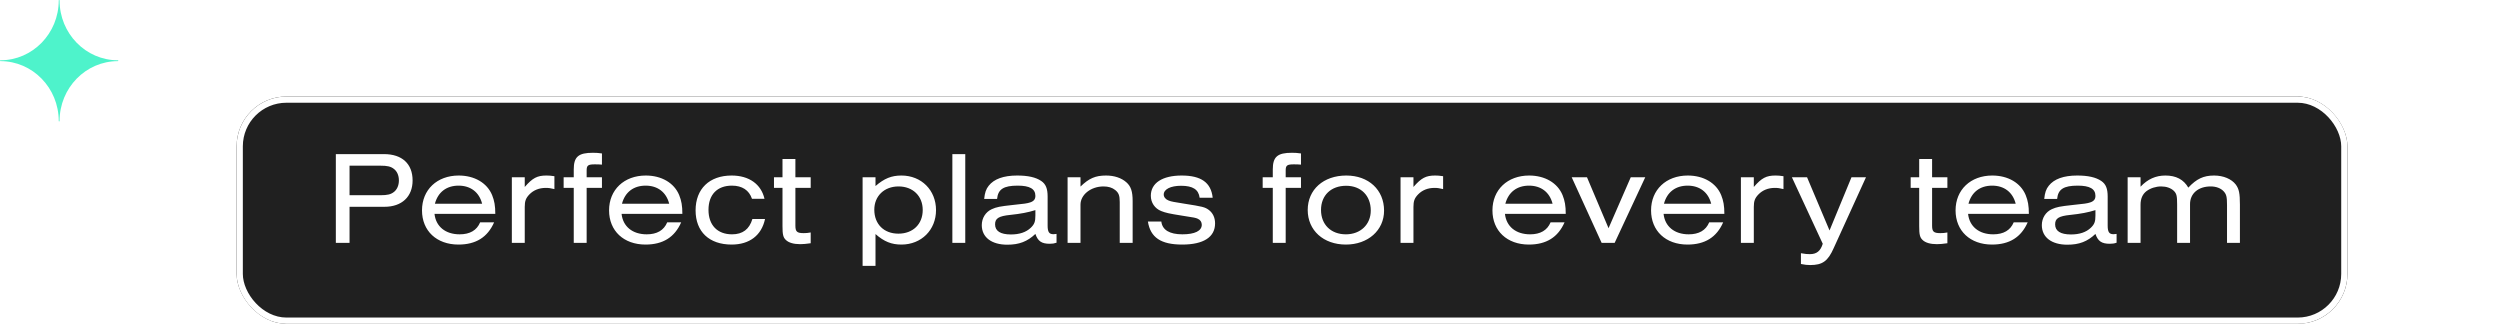
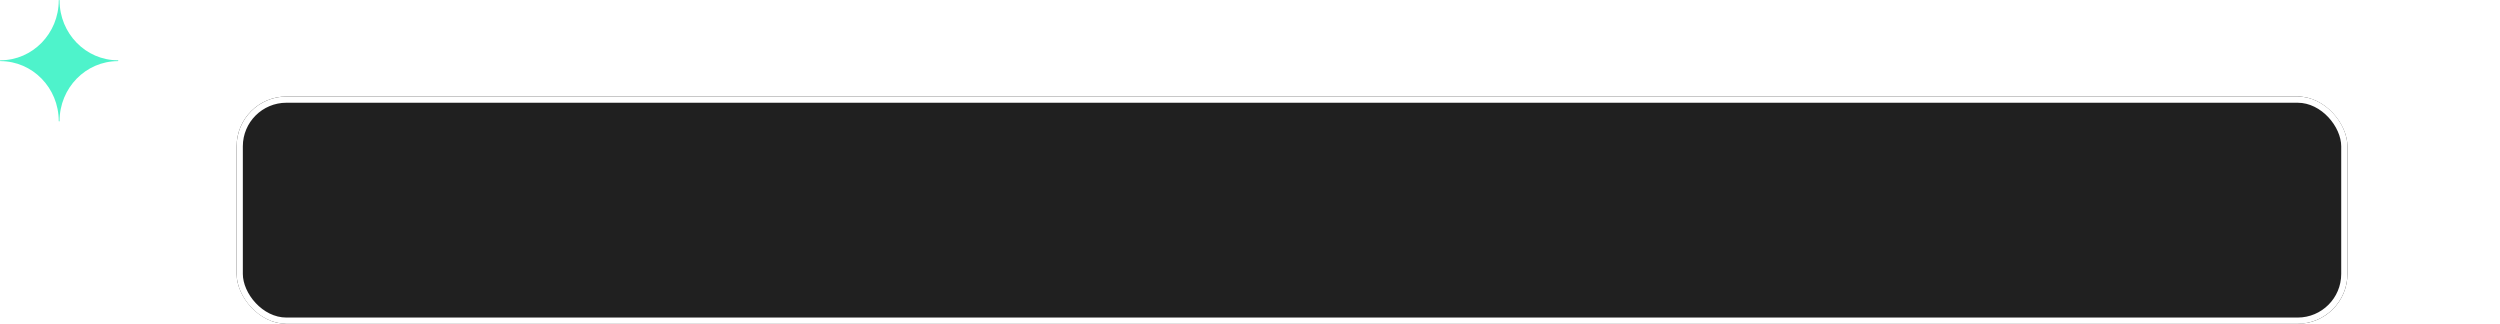
<svg xmlns="http://www.w3.org/2000/svg" width="803" height="104" viewBox="0 0 803 104" fill="none">
  <g filter="url(#filter0_d_3718_1778)">
    <rect x="74" y="28" width="678" height="73" rx="16" fill="#202020" />
    <rect x="75" y="29" width="676" height="71" rx="15" stroke="white" stroke-width="2" />
  </g>
  <path d="M57.837 43.033C51.876 43.033 47.033 47.876 47.033 53.837C47.033 53.883 47.003 53.913 46.957 53.913C46.911 53.913 46.88 53.883 46.88 53.837C46.88 47.876 42.038 43.033 36.077 43.033C36.031 43.033 36 43.003 36 42.957C36 42.911 36.031 42.88 36.077 42.88C42.038 42.88 46.88 38.038 46.88 32.077C46.88 32.031 46.911 32 46.957 32C47.003 32 47.033 32.031 47.033 32.077C47.033 38.038 51.876 42.88 57.837 42.88C57.883 42.88 57.913 42.911 57.913 42.957C57.913 43.003 57.883 43.033 57.837 43.033Z" fill="white" />
  <path d="M37.867 19.636C27.53 19.636 19.133 28.255 19.133 38.864C19.133 38.946 19.08 39 19 39C18.92 39 18.867 38.946 18.867 38.864C18.867 28.255 10.47 19.636 0.133 19.636C0.053 19.636 0 19.582 0 19.5C0 19.418 0.053 19.364 0.133 19.364C10.47 19.364 18.867 10.745 18.867 0.136C18.867 0.055 18.92 0 19 0C19.08 0 19.133 0.055 19.133 0.136C19.133 10.745 27.53 19.364 37.867 19.364C37.947 19.364 38 19.418 38 19.5C38 19.582 37.947 19.636 37.867 19.636Z" fill="#4EF3CB" />
  <path d="M802.837 78.033C796.876 78.033 792.033 82.876 792.033 88.837C792.033 88.883 792.003 88.913 791.957 88.913C791.911 88.913 791.88 88.883 791.88 88.837C791.88 82.876 787.038 78.033 781.077 78.033C781.031 78.033 781 78.003 781 77.957C781 77.911 781.031 77.88 781.077 77.88C787.038 77.88 791.88 73.038 791.88 67.077C791.88 67.031 791.911 67 791.957 67C792.003 67 792.033 67.031 792.033 67.077C792.033 73.038 796.876 77.88 802.837 77.88C802.883 77.88 802.913 77.911 802.913 77.957C802.913 78.003 802.883 78.033 802.837 78.033Z" fill="white" />
-   <path d="M112.273 78H107.872V49.5H123.34C129.151 49.5 132.526 52.62 132.526 57.961C132.526 63.173 129.065 66.421 123.511 66.421H112.273V78ZM112.273 62.703H122.229C124.408 62.703 125.519 62.447 126.502 61.678C127.527 60.909 128.125 59.541 128.125 57.961C128.125 56.337 127.527 55.012 126.502 54.243C125.519 53.474 124.408 53.218 122.229 53.218H112.273V62.703ZM159.089 68.685H139.562C139.989 72.745 143.066 75.265 147.638 75.265C150.928 75.265 153.15 73.984 154.218 71.42H158.704C156.611 76.205 152.85 78.555 147.253 78.555C140.246 78.555 135.546 74.154 135.546 67.574C135.546 60.952 140.374 56.38 147.339 56.38C152.38 56.38 156.44 58.73 158.063 62.661C158.79 64.455 159.089 66.079 159.089 68.685ZM139.69 65.438H154.859C153.919 61.721 151.141 59.627 147.296 59.627C143.408 59.627 140.673 61.721 139.69 65.438ZM164.404 56.935H168.548V60.054C171.069 57.149 172.565 56.38 175.513 56.38C176.325 56.38 176.88 56.422 178.077 56.593V60.738C176.88 60.439 176.239 60.353 175.299 60.353C173.163 60.353 171.368 61.08 170.044 62.447C168.89 63.643 168.548 64.583 168.548 66.463V78H164.404V56.935ZM193.346 56.935V60.353H188.432V78H184.288V60.353H181.04V56.935H184.288V54.414C184.288 50.355 185.783 49.073 190.44 49.073C191.509 49.073 192.15 49.116 193.346 49.287V52.876C192.363 52.791 191.936 52.791 190.996 52.791C188.902 52.791 188.432 53.132 188.432 54.713V56.935H193.346ZM219.175 68.685H199.648C200.076 72.745 203.152 75.265 207.724 75.265C211.014 75.265 213.236 73.984 214.304 71.42H218.791C216.697 76.205 212.937 78.555 207.339 78.555C200.332 78.555 195.632 74.154 195.632 67.574C195.632 60.952 200.46 56.38 207.425 56.38C212.467 56.38 216.526 58.73 218.15 62.661C218.876 64.455 219.175 66.079 219.175 68.685ZM199.777 65.438H214.945C214.005 61.721 211.228 59.627 207.382 59.627C203.494 59.627 200.759 61.721 199.777 65.438ZM241.667 70.352H245.726C244.615 75.607 240.727 78.555 235.001 78.555C227.78 78.555 223.422 74.411 223.422 67.574C223.422 60.652 227.866 56.38 235.001 56.38C240.598 56.38 244.487 59.157 245.555 63.857H241.539C240.598 61.08 238.377 59.627 235.087 59.627C230.344 59.627 227.566 62.532 227.566 67.403C227.566 72.317 230.429 75.265 235.129 75.265C238.548 75.265 240.684 73.642 241.667 70.352ZM255.481 51.081V56.935H260.395V60.353H255.481V72.488C255.481 74.411 255.994 74.881 258.13 74.881C258.985 74.881 259.412 74.838 260.395 74.667V78.128C258.814 78.342 258.045 78.427 257.019 78.427C254.925 78.427 253.302 77.957 252.404 77.06C251.55 76.248 251.336 75.308 251.336 72.616V60.353H248.602V56.935H251.336V51.081H255.481ZM277.066 85.392V56.935H281.21V59.755C284.03 57.32 286.338 56.38 289.542 56.38C295.951 56.38 300.651 61.08 300.651 67.489C300.651 73.855 295.951 78.555 289.542 78.555C286.338 78.555 283.987 77.615 281.21 75.18V85.392H277.066ZM288.602 59.883C284.03 59.883 280.826 62.96 280.826 67.361C280.826 71.975 283.902 75.052 288.559 75.052C293.217 75.052 296.379 72.018 296.379 67.446C296.379 62.96 293.217 59.883 288.602 59.883ZM310.043 49.5V78H305.899V49.5H310.043ZM320.26 63.9H316.116C316.329 61.849 316.714 60.738 317.568 59.67C319.277 57.49 322.354 56.38 326.712 56.38C330.173 56.38 332.694 56.935 334.446 58.132C335.899 59.114 336.497 60.567 336.497 63.131V72.488C336.497 74.539 337.01 75.265 338.42 75.223C338.676 75.223 339.018 75.18 339.36 75.137V77.957C338.591 78.214 338.078 78.299 337.181 78.299C334.574 78.299 333.378 77.487 332.566 75.137C330.002 77.573 327.353 78.598 323.55 78.598C318.466 78.598 315.347 76.205 315.347 72.317C315.347 70.053 316.586 68.087 318.551 67.19C320.089 66.506 321.029 66.293 325.43 65.823C329.19 65.438 329.831 65.353 330.9 65.011C332.053 64.626 332.566 63.985 332.566 62.917C332.566 60.652 330.729 59.627 326.883 59.627C322.354 59.627 320.559 60.781 320.26 63.9ZM332.566 69.198V67.489C330.259 68.215 327.823 68.685 324.49 69.027C320.773 69.412 319.619 70.138 319.619 72.061C319.619 74.197 321.328 75.308 324.704 75.308C327.481 75.308 329.575 74.582 331.07 73.172C332.267 72.018 332.566 71.206 332.566 69.198ZM342.91 78V56.935H347.055V59.926C349.789 57.277 351.84 56.38 355.259 56.38C357.908 56.38 360.215 57.149 361.796 58.559C363.249 59.841 363.804 61.464 363.804 64.583V78H359.659V64.882C359.659 62.789 359.318 61.934 358.207 61.037C357.267 60.268 355.985 59.883 354.447 59.883C350.388 59.883 347.055 62.532 347.055 65.737V78H342.91ZM389.514 63.515H385.327C384.985 60.866 383.148 59.67 379.345 59.67C376.012 59.67 373.79 60.781 373.79 62.49C373.79 63.302 374.431 64.071 375.371 64.412C376.226 64.754 376.995 64.882 380.499 65.438C386.224 66.335 386.993 66.506 388.233 67.403C389.557 68.386 390.283 69.882 390.283 71.762C390.283 76.163 386.566 78.555 379.73 78.555C372.893 78.555 369.518 76.291 368.706 71.163H373.021C373.32 73.855 375.67 75.265 379.772 75.265C383.789 75.265 386.011 74.154 386.011 72.189C386.011 71.334 385.541 70.608 384.729 70.266C383.917 69.924 383.917 69.924 379.516 69.241C375.457 68.6 374.389 68.344 372.979 67.788C370.928 66.976 369.646 65.096 369.646 62.874C369.646 58.815 373.32 56.38 379.559 56.38C385.797 56.38 389.002 58.644 389.514 63.515ZM417.877 56.935V60.353H412.963V78H408.818V60.353H405.571V56.935H408.818V54.414C408.818 50.355 410.314 49.073 414.971 49.073C416.039 49.073 416.68 49.116 417.877 49.287V52.876C416.894 52.791 416.467 52.791 415.527 52.791C413.433 52.791 412.963 53.132 412.963 54.713V56.935H417.877ZM432.429 56.38C439.607 56.38 444.563 60.994 444.563 67.66C444.563 73.984 439.393 78.555 432.3 78.555C425.079 78.555 420.038 73.984 420.038 67.446C420.038 60.909 425.079 56.38 432.429 56.38ZM432.386 59.67C427.515 59.67 424.31 62.746 424.31 67.446C424.31 72.146 427.515 75.265 432.3 75.265C437.001 75.265 440.291 72.103 440.291 67.617C440.291 62.831 437.129 59.67 432.386 59.67ZM449.855 56.935H454V60.054C456.521 57.149 458.016 56.38 460.965 56.38C461.777 56.38 462.332 56.422 463.528 56.593V60.738C462.332 60.439 461.691 60.353 460.751 60.353C458.615 60.353 456.82 61.08 455.495 62.447C454.342 63.643 454 64.583 454 66.463V78H449.855V56.935ZM502.916 68.685H483.389C483.816 72.745 486.893 75.265 491.465 75.265C494.755 75.265 496.977 73.984 498.045 71.42H502.531C500.438 76.205 496.678 78.555 491.08 78.555C484.073 78.555 479.373 74.154 479.373 67.574C479.373 60.952 484.201 56.38 491.166 56.38C496.208 56.38 500.267 58.73 501.89 62.661C502.617 64.455 502.916 66.079 502.916 68.685ZM483.517 65.438H498.686C497.746 61.721 494.968 59.627 491.123 59.627C487.235 59.627 484.5 61.721 483.517 65.438ZM528.457 56.935L518.63 78H514.442L504.829 56.935H509.742L516.664 73.3L523.8 56.935H528.457ZM553.864 68.685H534.337C534.765 72.745 537.841 75.265 542.413 75.265C545.703 75.265 547.925 73.984 548.993 71.42H553.48C551.386 76.205 547.626 78.555 542.028 78.555C535.021 78.555 530.321 74.154 530.321 67.574C530.321 60.952 535.149 56.38 542.114 56.38C547.156 56.38 551.215 58.73 552.839 62.661C553.565 64.455 553.864 66.079 553.864 68.685ZM534.466 65.438H549.634C548.694 61.721 545.917 59.627 542.071 59.627C538.183 59.627 535.448 61.721 534.466 65.438ZM559.179 56.935H563.324V60.054C565.845 57.149 567.34 56.38 570.288 56.38C571.1 56.38 571.656 56.422 572.852 56.593V60.738C571.656 60.439 571.015 60.353 570.075 60.353C567.938 60.353 566.144 61.08 564.819 62.447C563.665 63.643 563.324 64.583 563.324 66.463V78H559.179V56.935ZM594.697 56.935H599.355L589.015 79.624C587.135 83.897 585.383 85.136 581.409 85.136C580.426 85.136 579.785 85.05 578.461 84.794V81.333C579.871 81.589 580.469 81.632 581.324 81.632C583.503 81.632 584.742 80.649 585.468 78.299L575.555 56.935H580.426L587.647 74.026L594.697 56.935ZM620.589 51.081V56.935H625.502V60.353H620.589V72.488C620.589 74.411 621.101 74.881 623.238 74.881C624.092 74.881 624.52 74.838 625.502 74.667V78.128C623.921 78.342 623.152 78.427 622.127 78.427C620.033 78.427 618.409 77.957 617.512 77.06C616.658 76.248 616.444 75.308 616.444 72.616V60.353H613.709V56.935H616.444V51.081H620.589ZM651.671 68.685H632.145C632.572 72.745 635.648 75.265 640.22 75.265C643.51 75.265 645.732 73.984 646.8 71.42H651.287C649.193 76.205 645.433 78.555 639.836 78.555C632.828 78.555 628.128 74.154 628.128 67.574C628.128 60.952 632.956 56.38 639.921 56.38C644.963 56.38 649.022 58.73 650.646 62.661C651.372 64.455 651.671 66.079 651.671 68.685ZM632.273 65.438H647.441C646.501 61.721 643.724 59.627 639.878 59.627C635.99 59.627 633.255 61.721 632.273 65.438ZM660.749 63.9H656.605C656.818 61.849 657.203 60.738 658.057 59.67C659.766 57.49 662.843 56.38 667.201 56.38C670.662 56.38 673.183 56.935 674.935 58.132C676.388 59.114 676.986 60.567 676.986 63.131V72.488C676.986 74.539 677.499 75.265 678.909 75.223C679.165 75.223 679.507 75.18 679.849 75.137V77.957C679.08 78.214 678.567 78.299 677.67 78.299C675.063 78.299 673.867 77.487 673.055 75.137C670.491 77.573 667.842 78.598 664.039 78.598C658.955 78.598 655.835 76.205 655.835 72.317C655.835 70.053 657.075 68.087 659.04 67.19C660.578 66.506 661.518 66.293 665.919 65.823C669.679 65.438 670.32 65.353 671.389 65.011C672.542 64.626 673.055 63.985 673.055 62.917C673.055 60.652 671.218 59.627 667.372 59.627C662.843 59.627 661.048 60.781 660.749 63.9ZM673.055 69.198V67.489C670.748 68.215 668.312 68.685 664.979 69.027C661.262 69.412 660.108 70.138 660.108 72.061C660.108 74.197 661.817 75.308 665.193 75.308C667.97 75.308 670.064 74.582 671.559 73.172C672.756 72.018 673.055 71.206 673.055 69.198ZM683.399 56.935H687.544V59.969C689.851 57.533 692.415 56.38 695.534 56.38C698.952 56.38 701.388 57.661 702.883 60.268C705.532 57.448 707.754 56.38 711.172 56.38C714.163 56.38 716.77 57.49 718.137 59.285C719.163 60.695 719.462 62.062 719.462 65.737V78H715.317V65.823C715.317 63.173 715.103 62.404 714.249 61.464C713.309 60.439 711.813 59.883 710.061 59.883C706.088 59.883 703.439 62.148 703.439 65.566V78H699.294V65.694C699.294 62.917 699.123 62.191 698.226 61.293C697.286 60.396 695.833 59.883 694.167 59.883C692.458 59.883 690.748 60.439 689.467 61.379C688.185 62.361 687.544 63.814 687.544 65.78V78H683.399V56.935Z" fill="white" />
  <defs>
    <filter id="filter0_d_3718_1778" x="74" y="28" width="680" height="76" filterUnits="userSpaceOnUse" color-interpolation-filters="sRGB">
      <feFlood flood-opacity="0" result="BackgroundImageFix" />
      <feColorMatrix in="SourceAlpha" type="matrix" values="0 0 0 0 0 0 0 0 0 0 0 0 0 0 0 0 0 0 127 0" result="hardAlpha" />
      <feOffset dx="2" dy="3" />
      <feComposite in2="hardAlpha" operator="out" />
      <feColorMatrix type="matrix" values="0 0 0 0 1 0 0 0 0 1 0 0 0 0 1 0 0 0 1 0" />
      <feBlend mode="normal" in2="BackgroundImageFix" result="effect1_dropShadow_3718_1778" />
      <feBlend mode="normal" in="SourceGraphic" in2="effect1_dropShadow_3718_1778" result="shape" />
    </filter>
  </defs>
</svg>